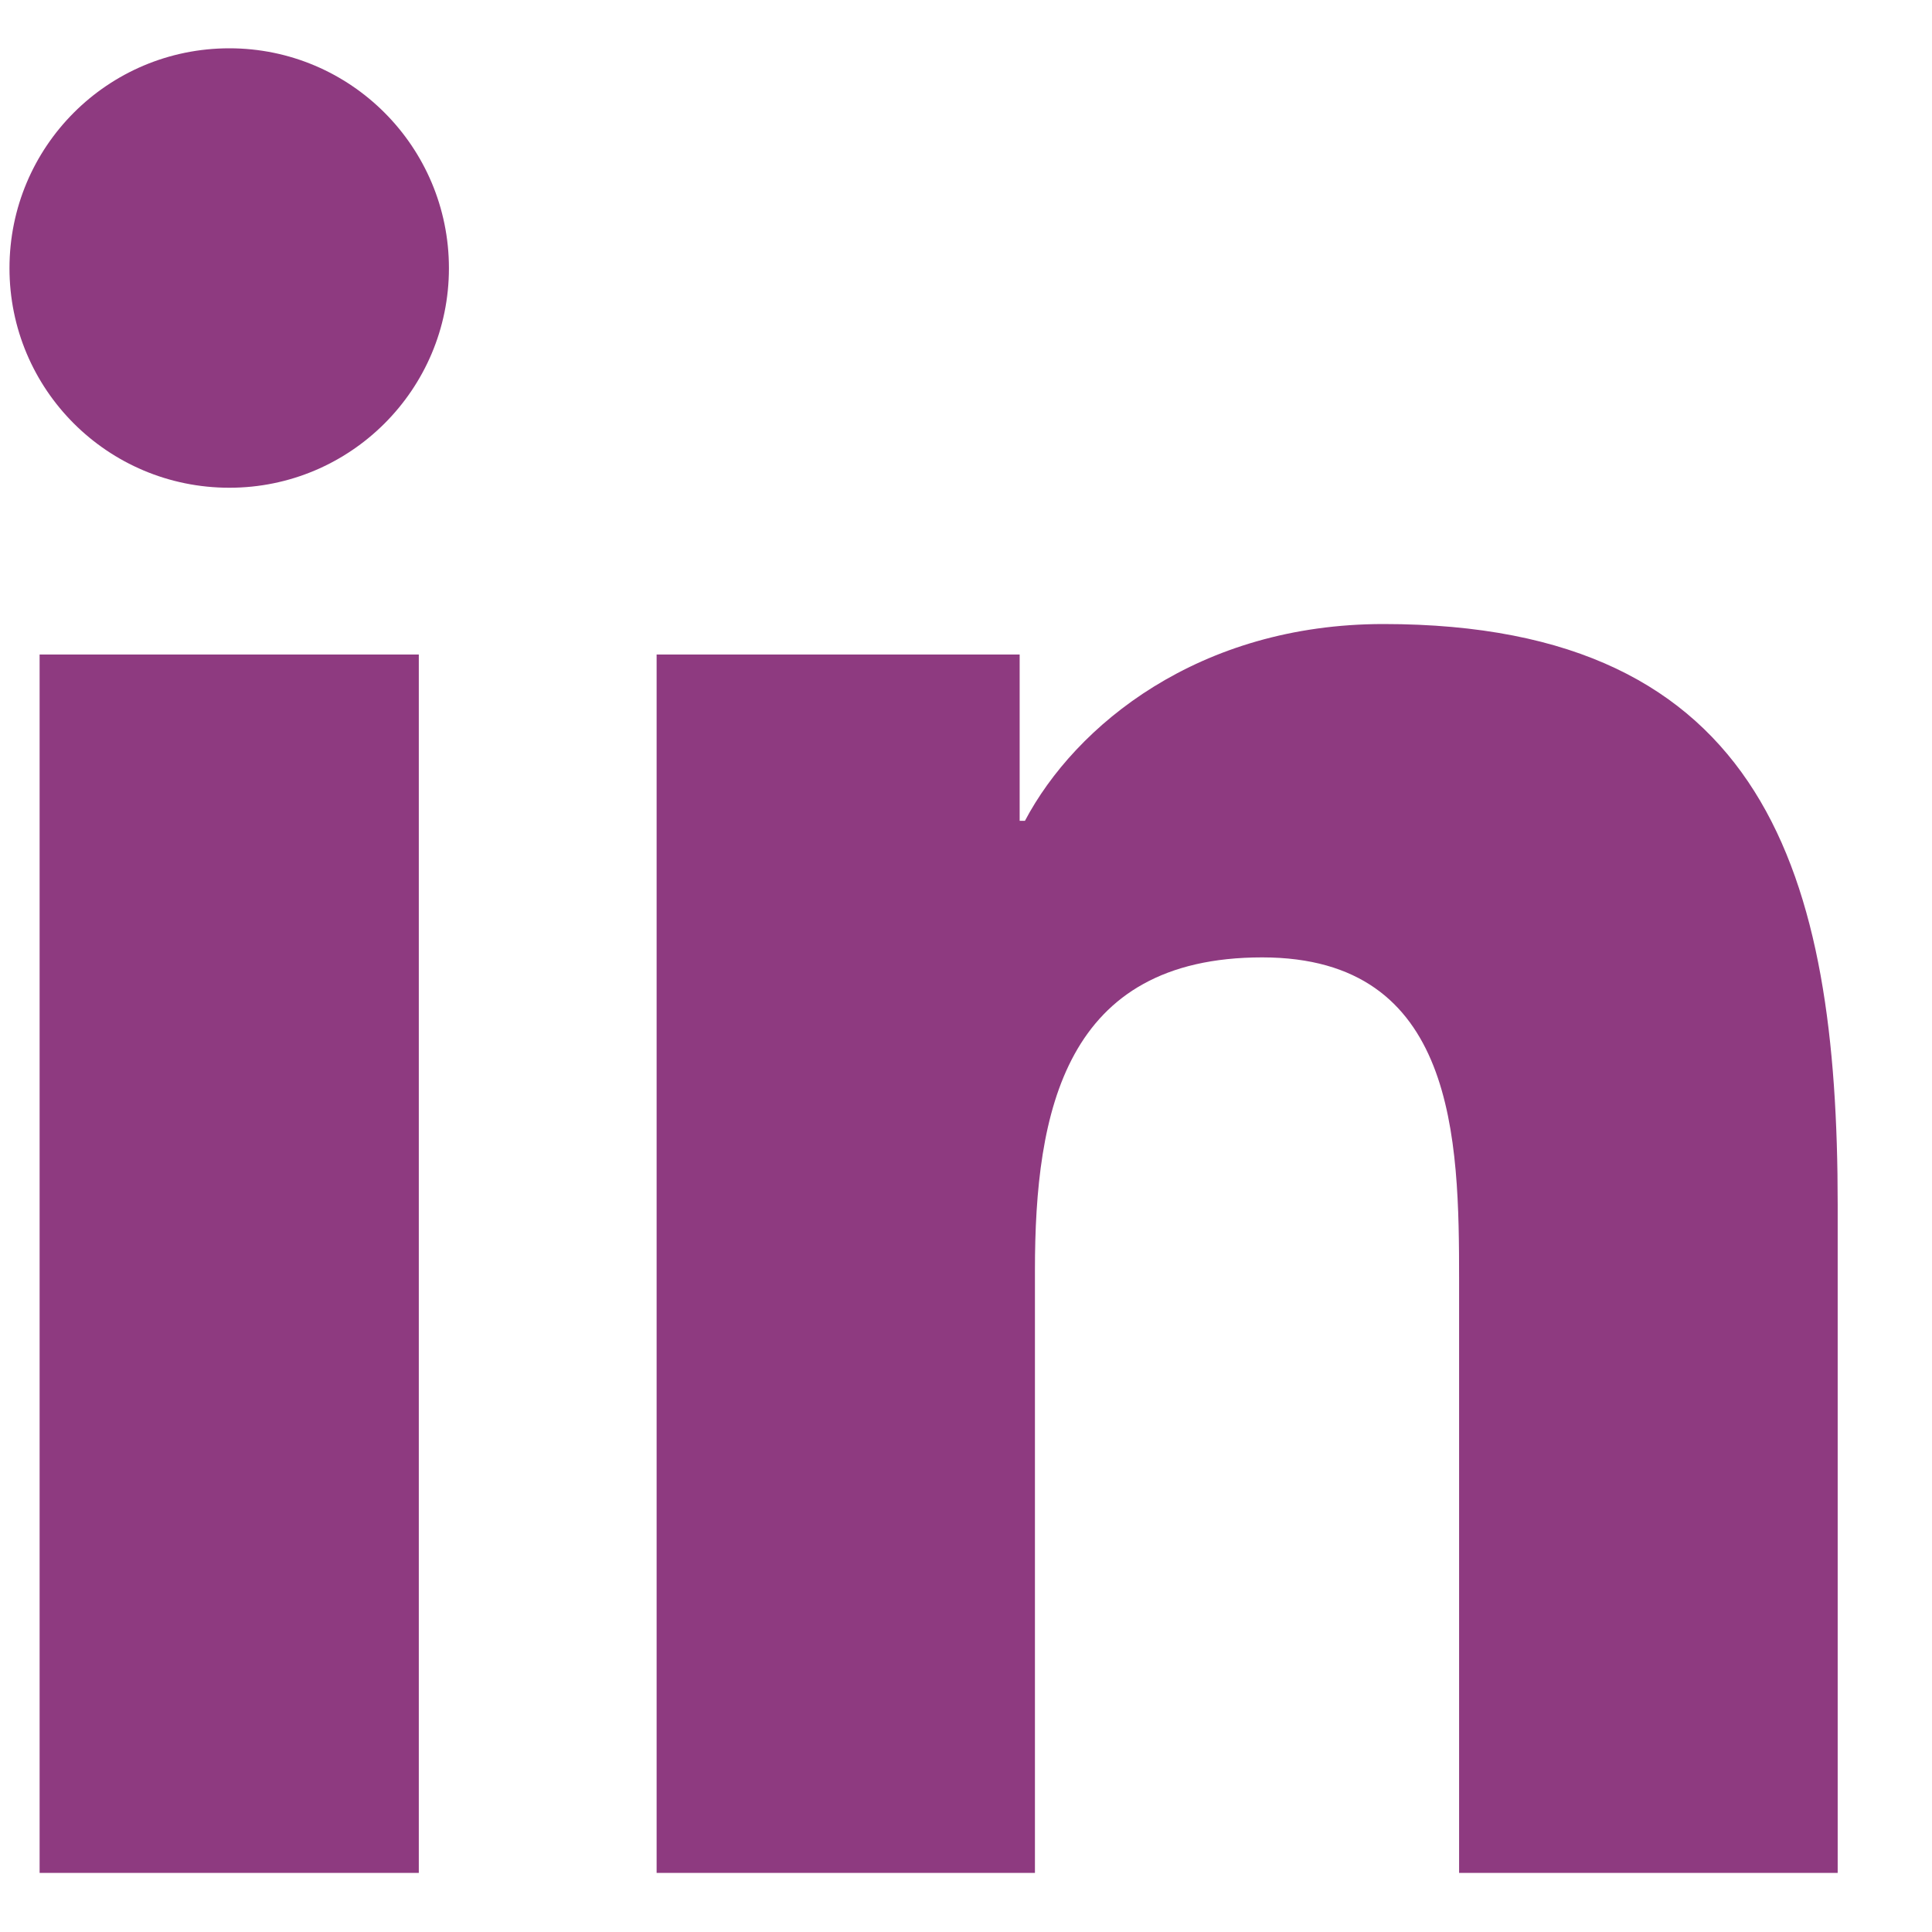
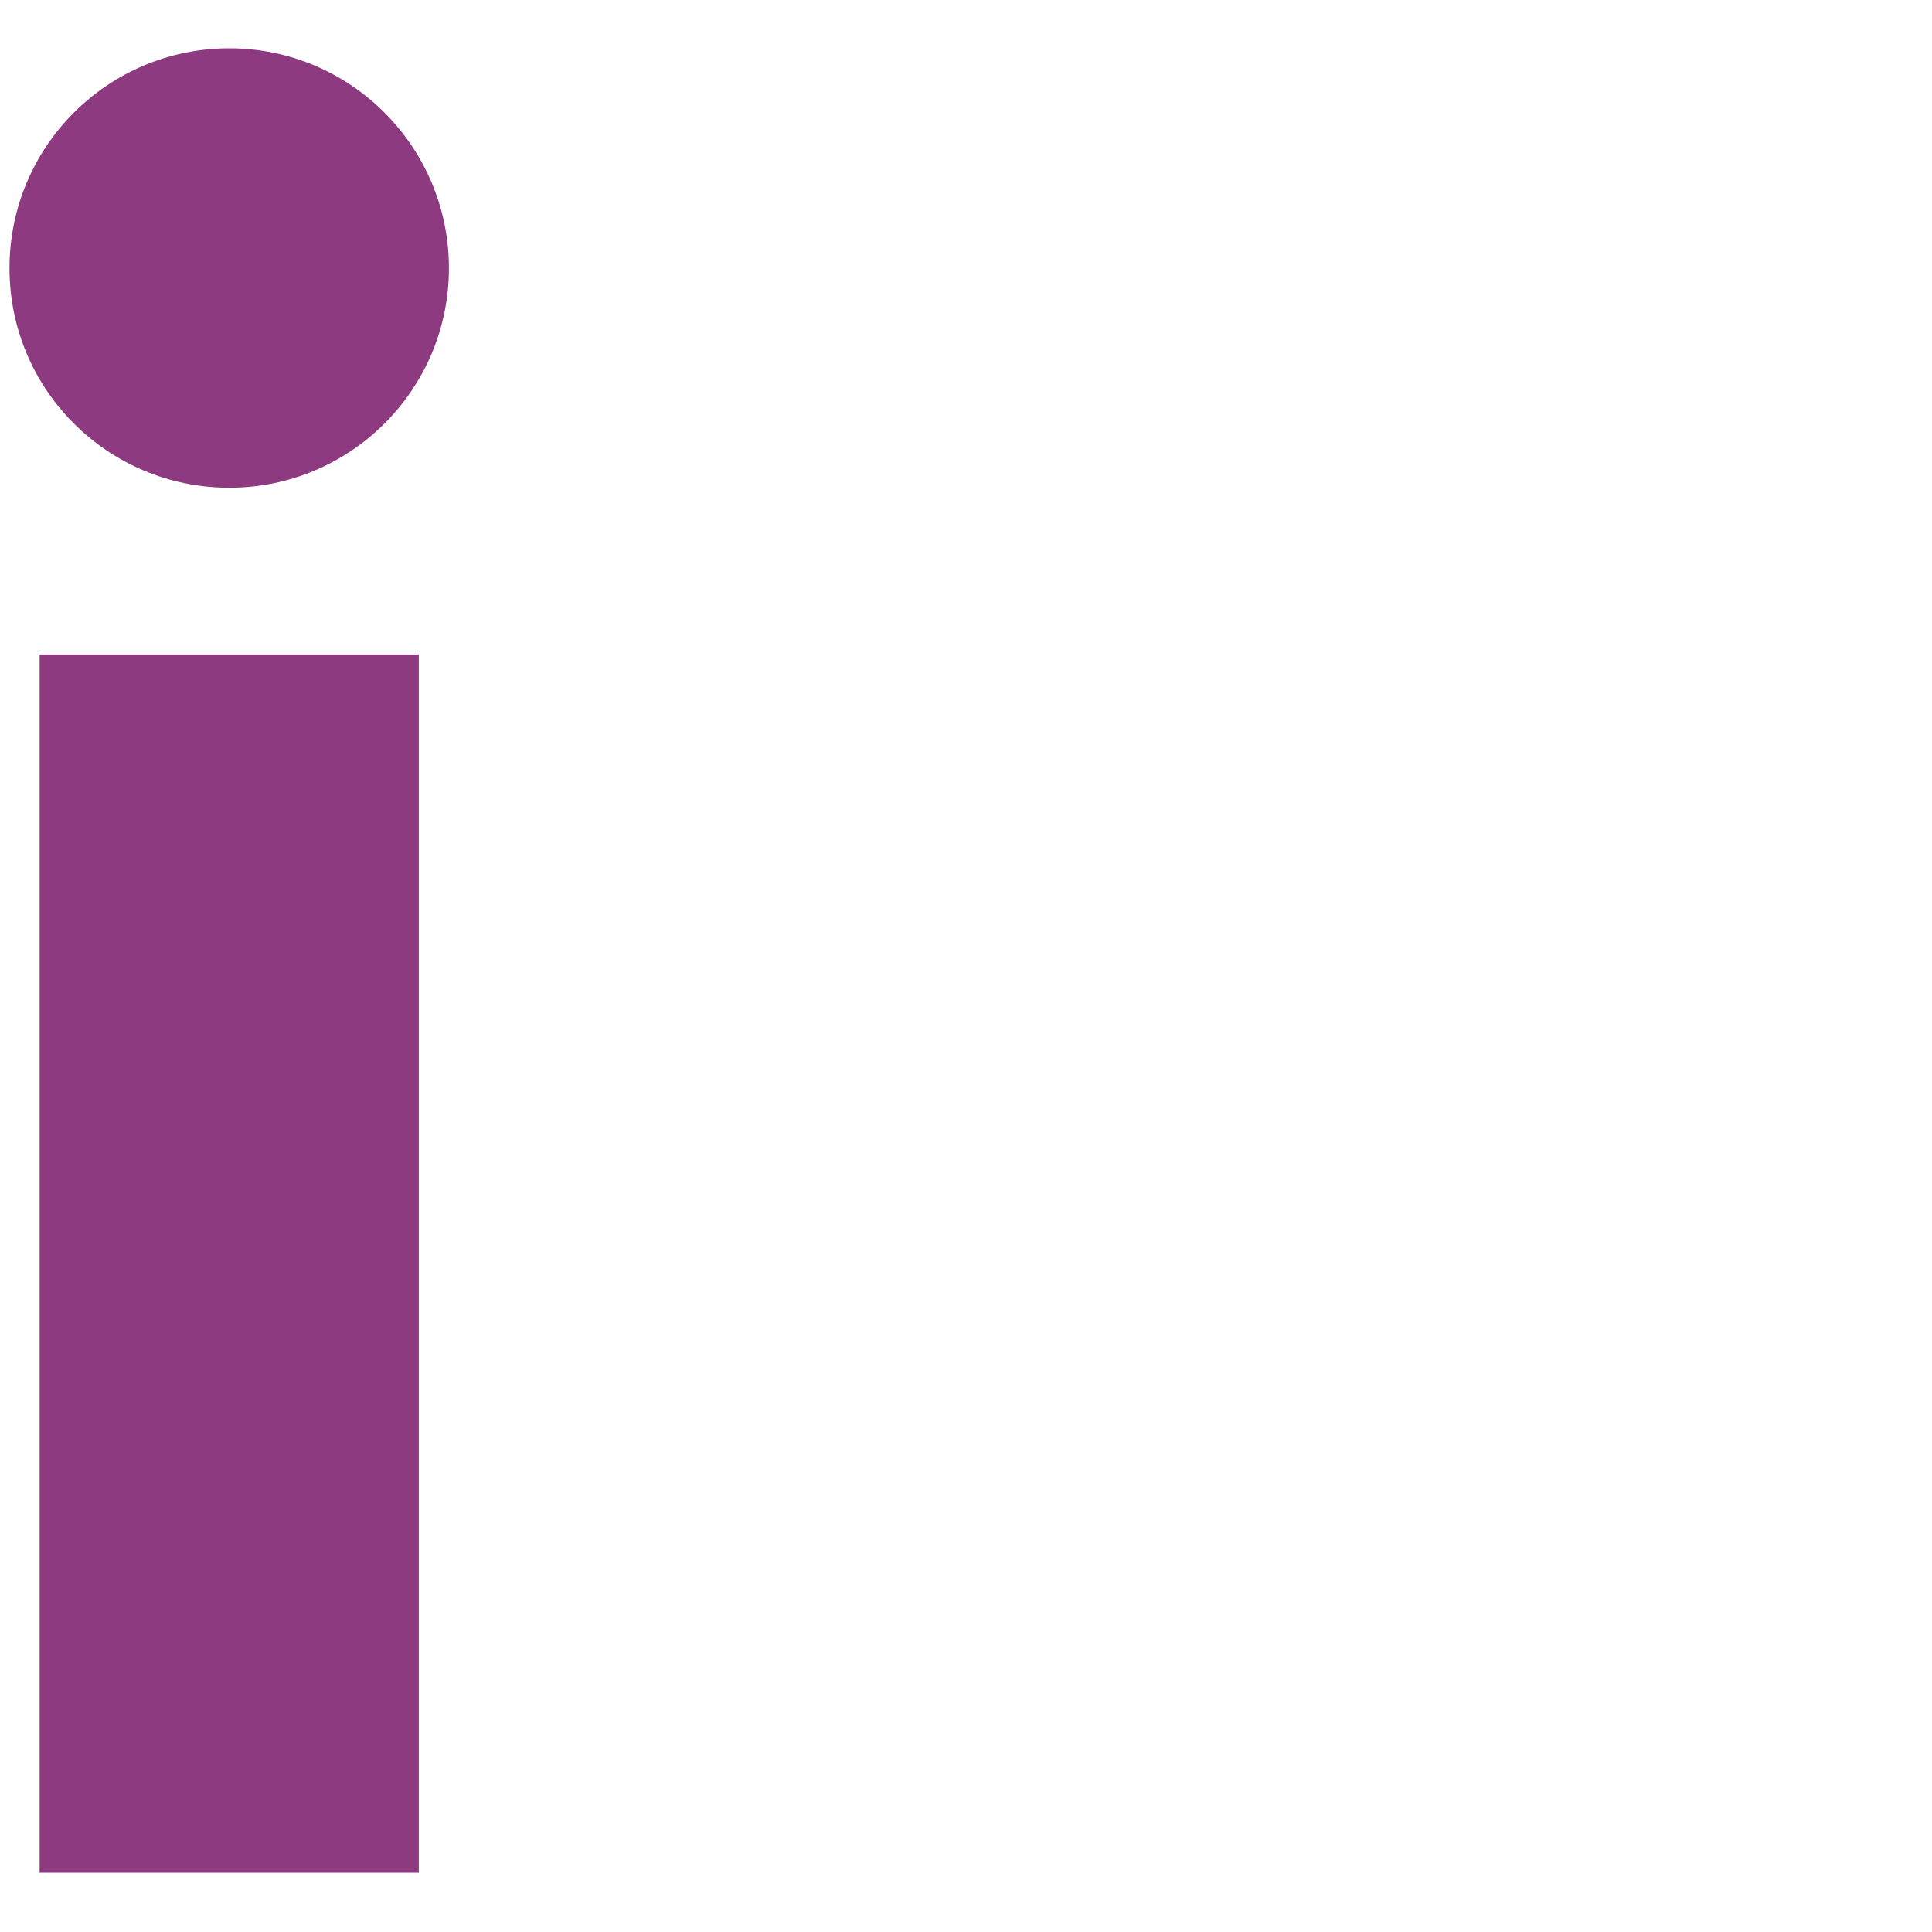
<svg xmlns="http://www.w3.org/2000/svg" width="22px" height="22px" viewBox="0 0 22 22" version="1.1">
  <title>LinkedIn</title>
  <g id="Symbols" stroke="none" stroke-width="1" fill="none" fill-rule="evenodd">
    <g id="Footer" transform="translate(-946, -476)" fill="#8E3A80">
      <g id="SOCIAL-ICONS" transform="translate(818, 476)">
        <g id="LinkedIn" transform="translate(128.108, 0)">
-           <path d="M7.369,7.453 L11.503,7.453 L11.503,9.347 L11.563,9.347 C12.139,8.257 13.545,7.106 15.646,7.106 C20.01,7.106 20.818,9.978 20.818,13.716 L20.818,21.327 L16.507,21.327 L16.507,14.579 C16.507,12.971 16.476,10.902 14.265,10.902 C12.018,10.902 11.677,12.652 11.677,14.463 L11.677,21.327 L7.369,21.327 L7.369,7.453 Z" id="Fill-4" />
          <path d="M2.504,0.55 C3.884,0.55 5.004,1.672 5.004,3.054 C5.004,4.434 3.884,5.554 2.504,5.554 C1.117,5.554 -2.27373675e-13,4.434 -2.27373675e-13,3.054 C-2.27373675e-13,1.672 1.117,0.55 2.504,0.55 L2.504,0.55 Z M0.343,21.327 L4.661,21.327 L4.661,7.453 L0.343,7.453 L0.343,21.327 Z" id="Fill-1" />
        </g>
      </g>
    </g>
  </g>
</svg>